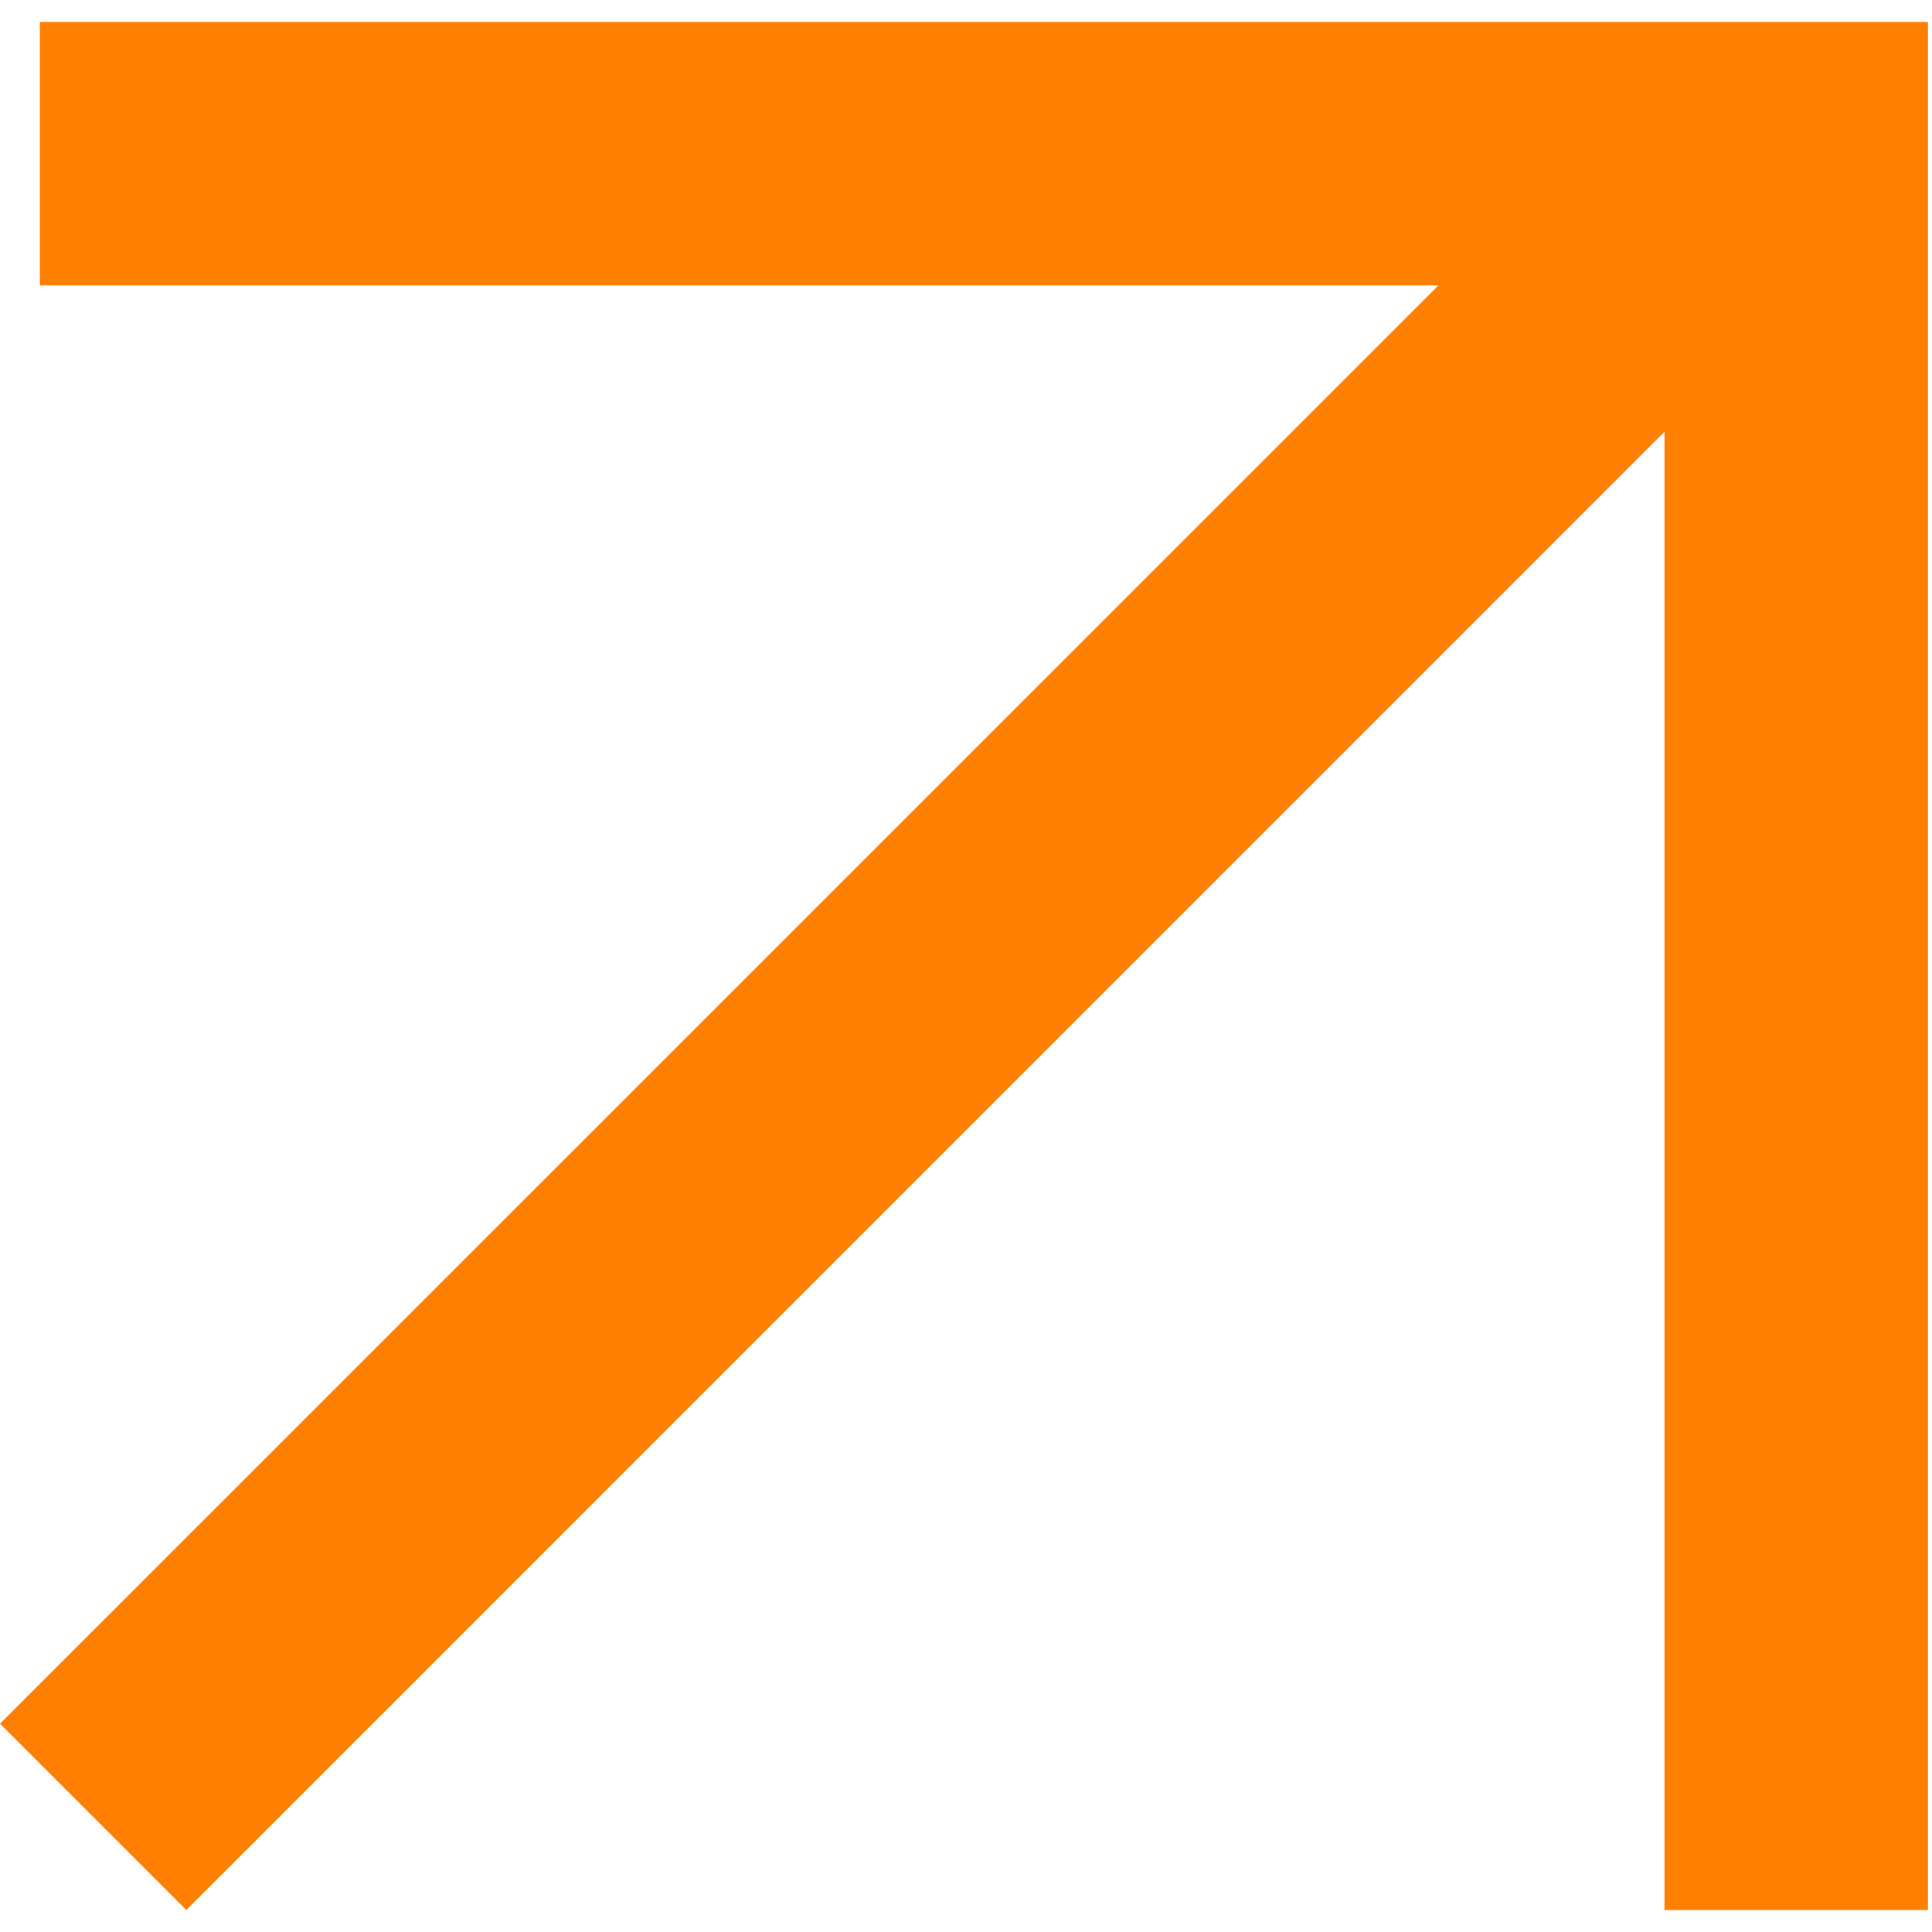
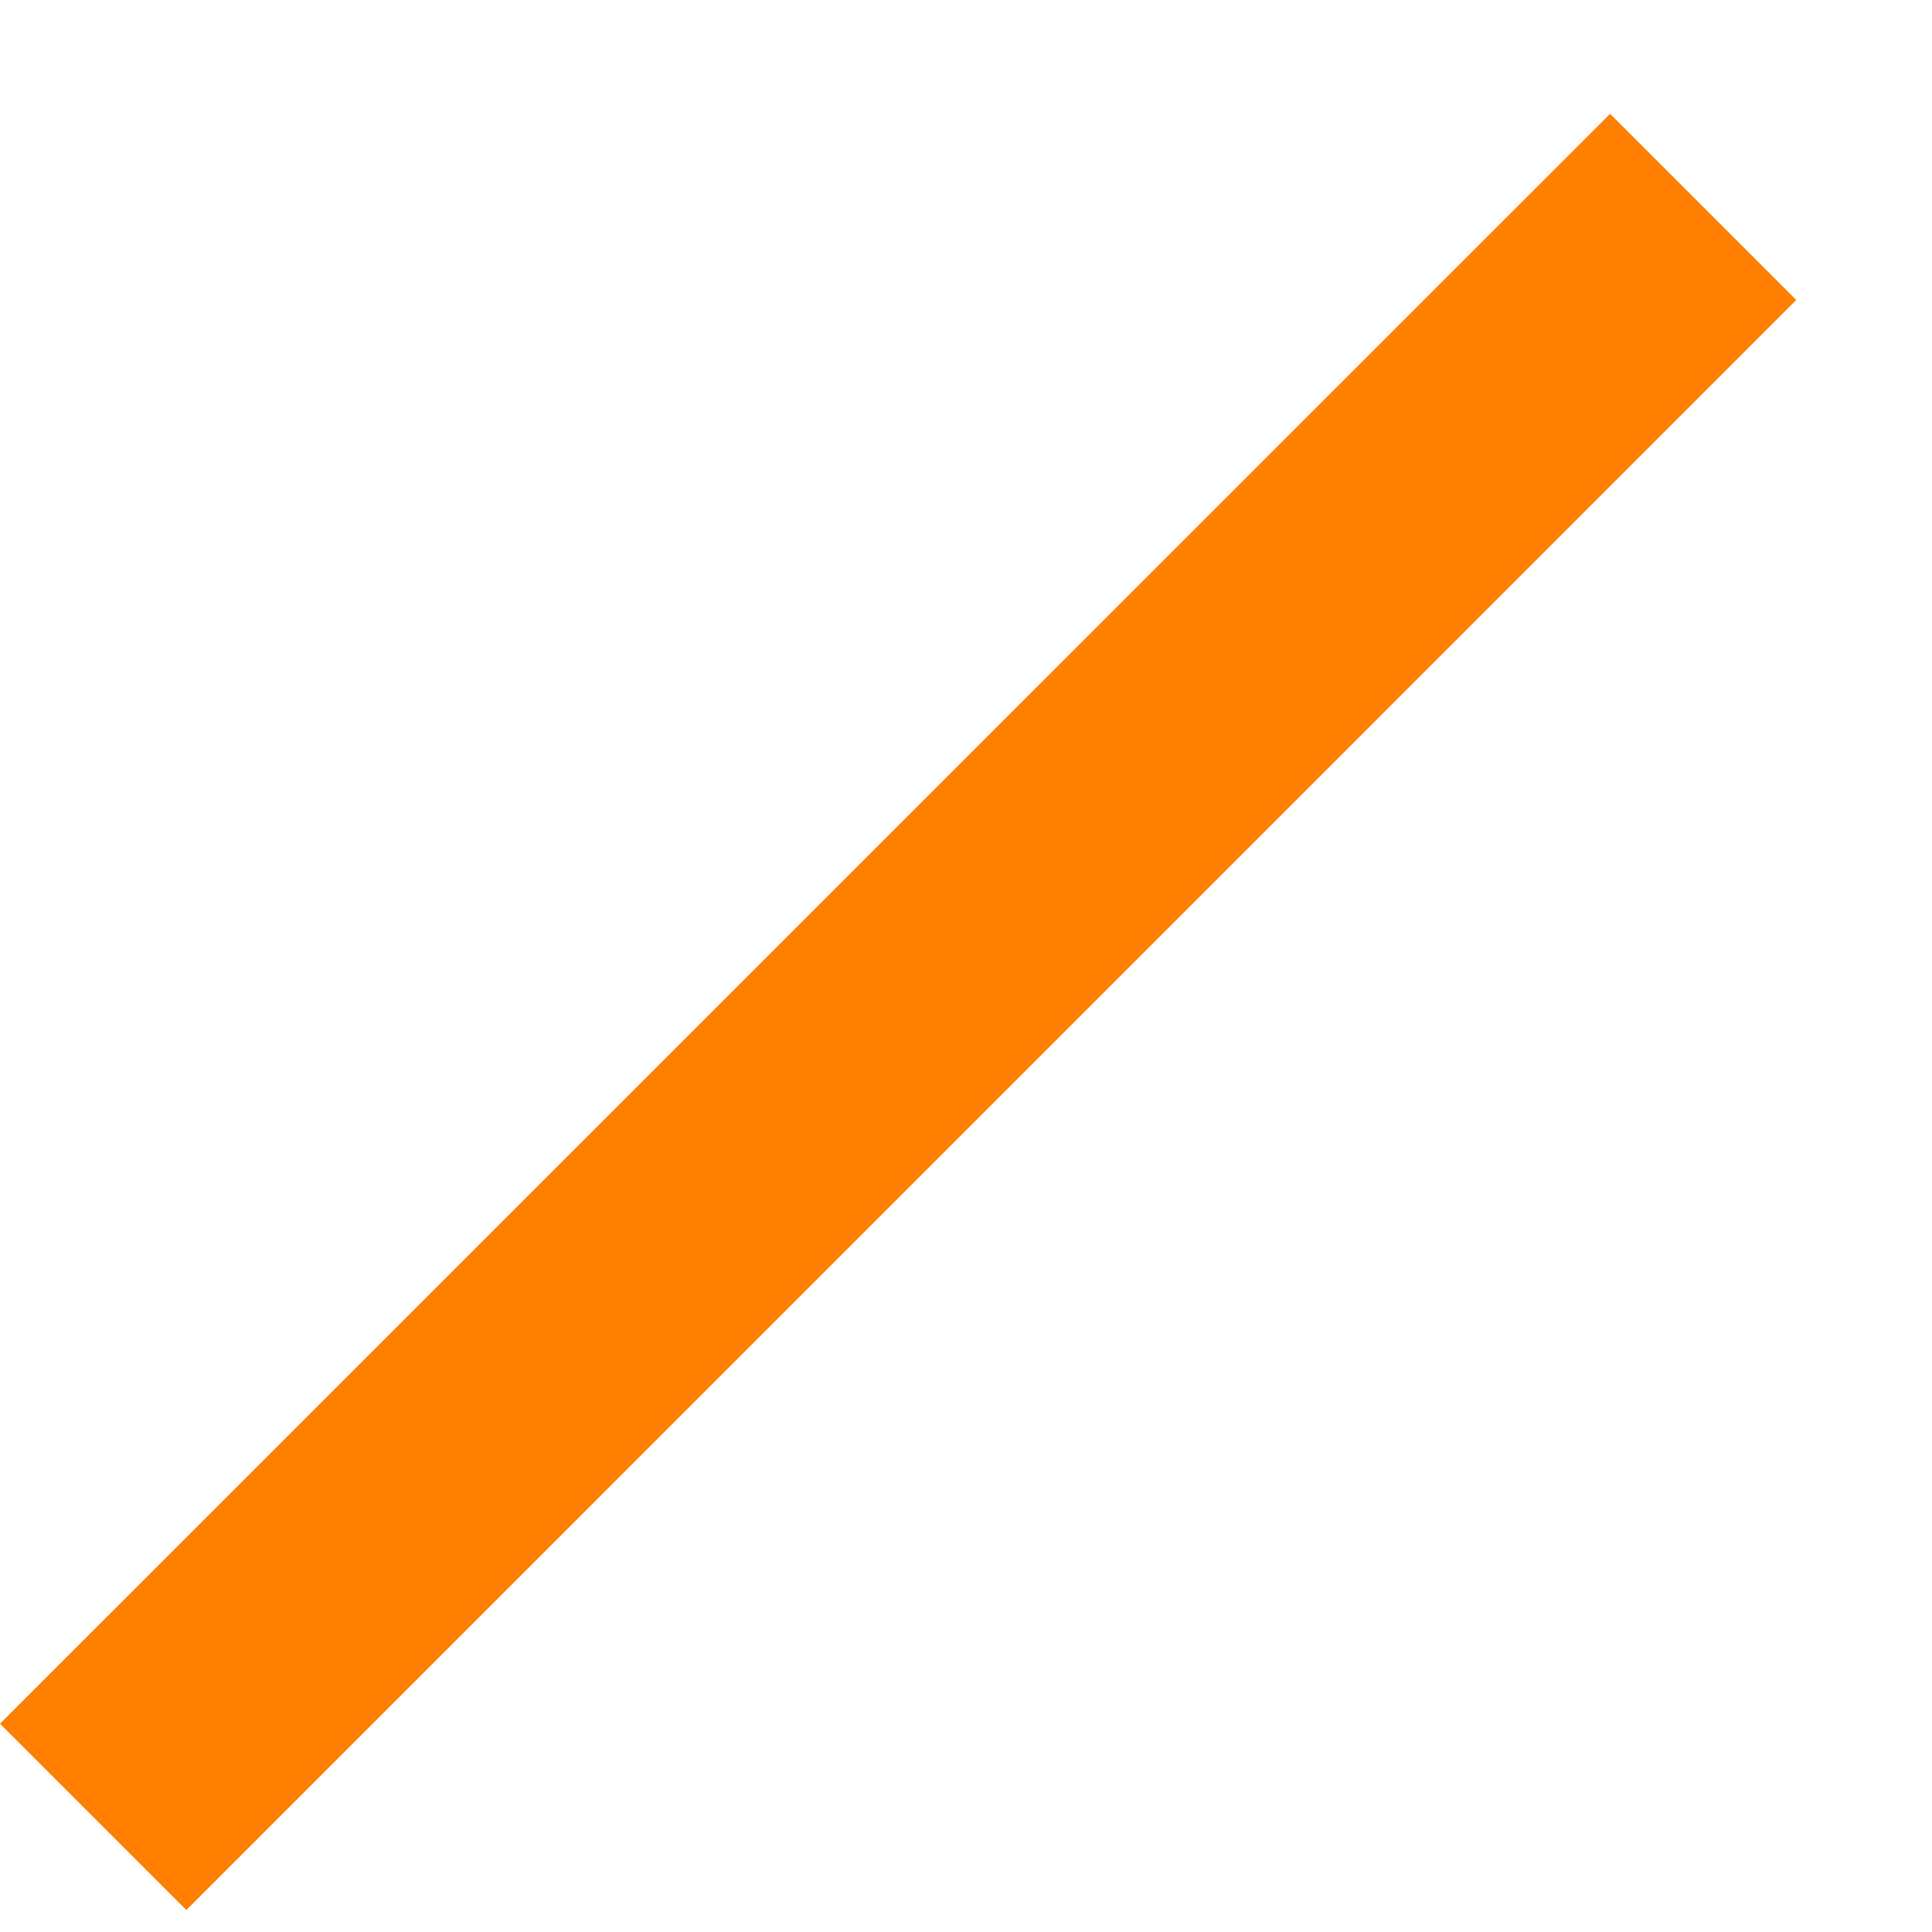
<svg xmlns="http://www.w3.org/2000/svg" width="11" height="11" viewBox="0 0 11 11" fill="none">
  <path fill-rule="evenodd" clip-rule="evenodd" d="M10.227 1.708L1.061 10.875L0 9.814L9.167 0.648L10.227 1.708Z" fill="#FF7F00" />
-   <path fill-rule="evenodd" clip-rule="evenodd" d="M9.477 1.625H0.227V0.125H10.977V10.875H9.477V1.625Z" fill="#FF7F00" />
</svg>